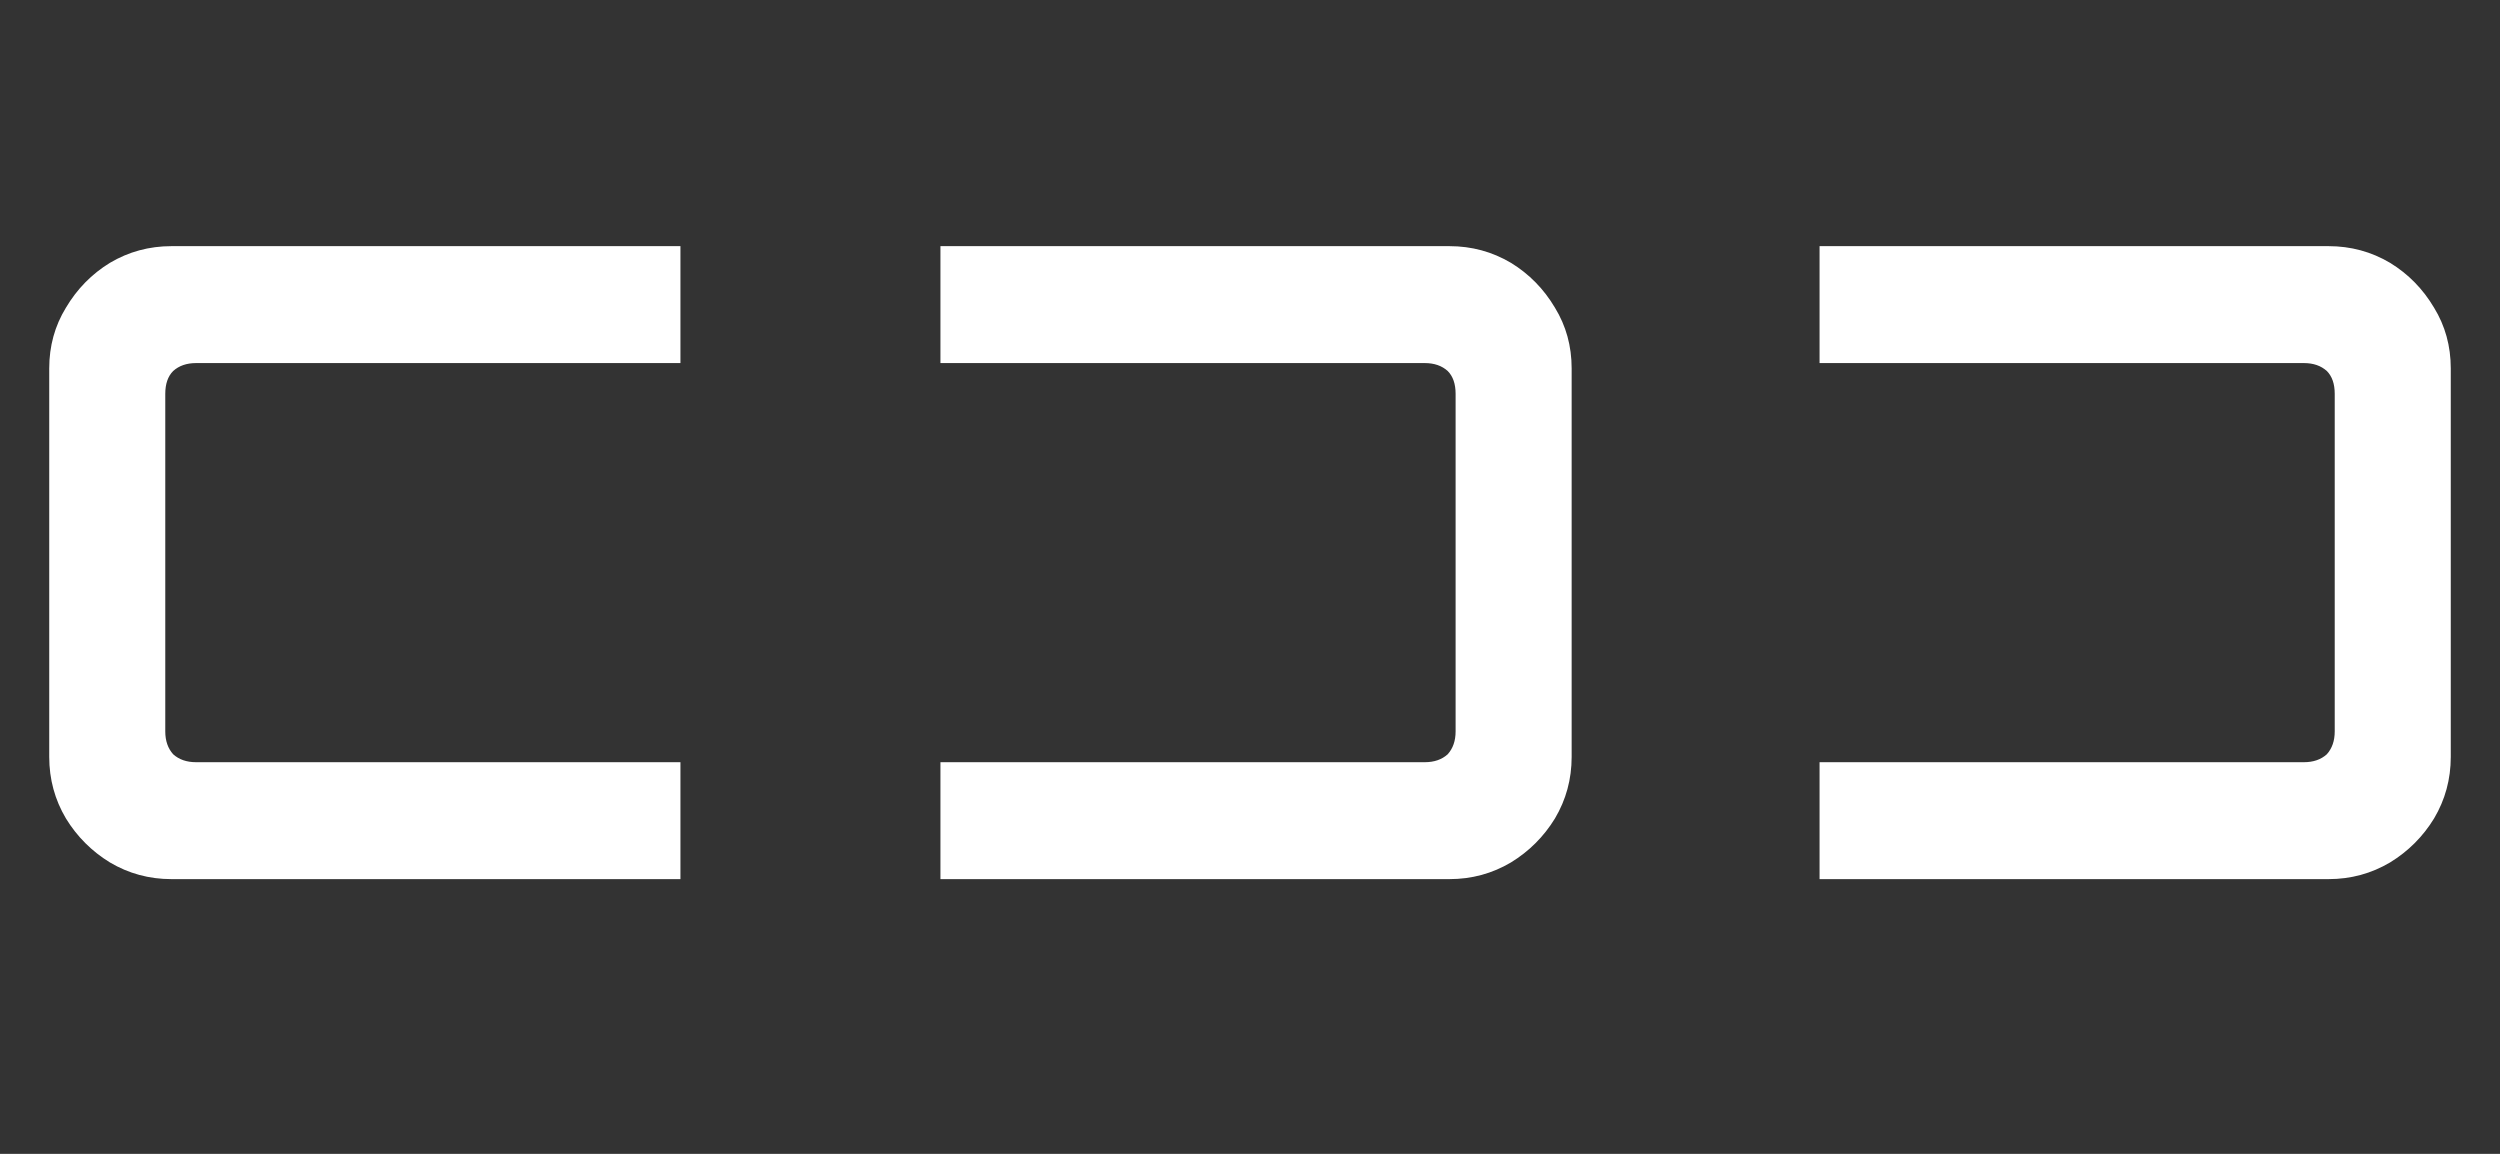
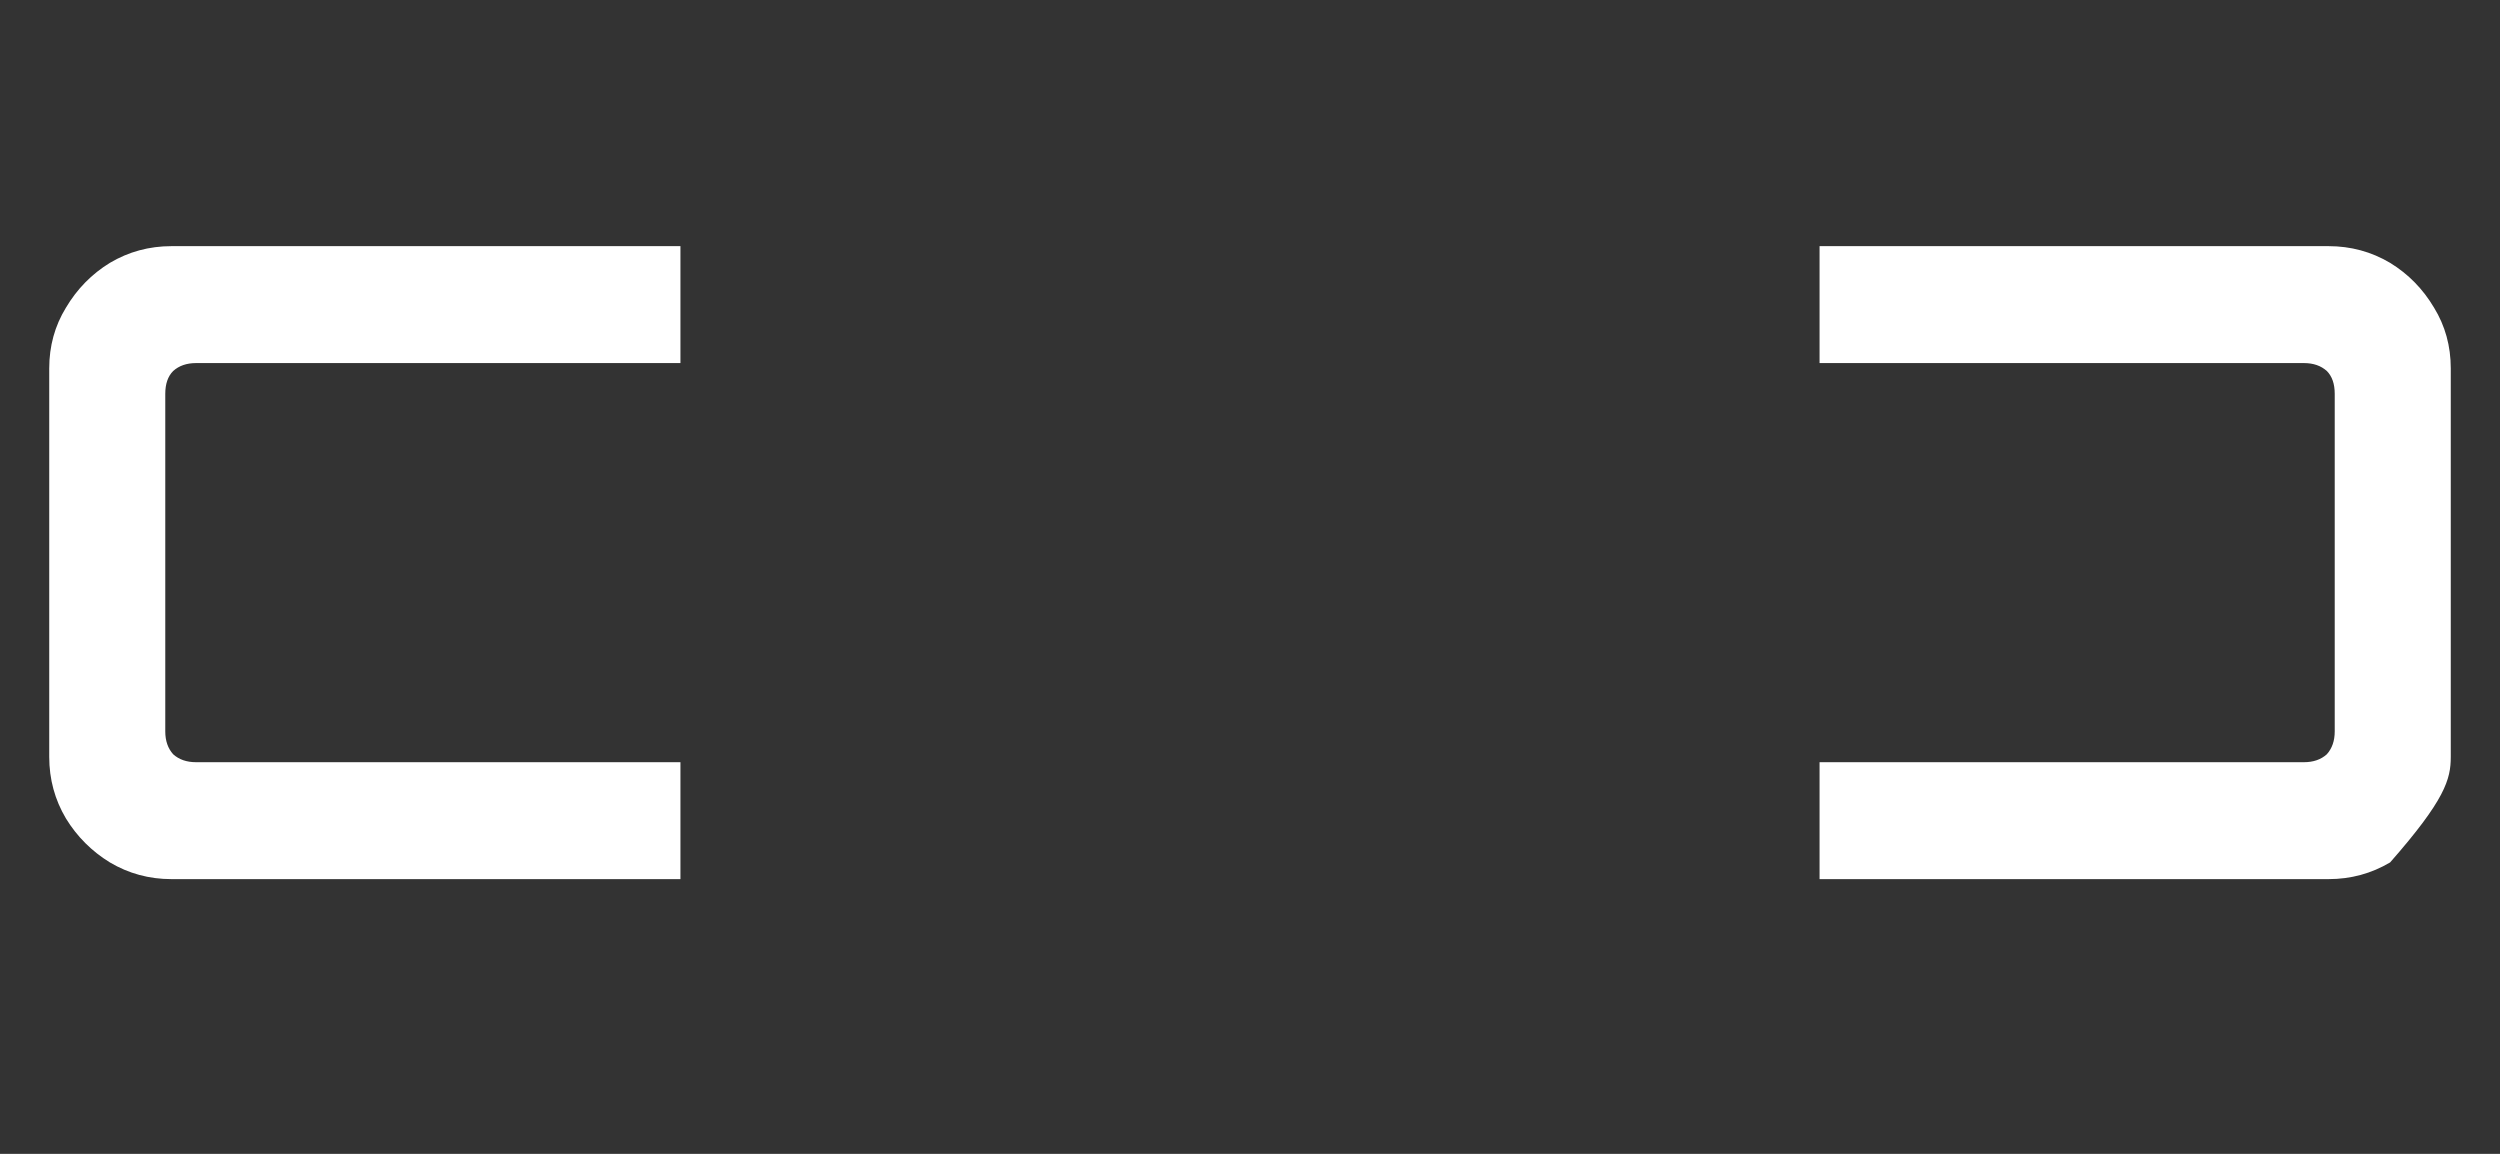
<svg xmlns="http://www.w3.org/2000/svg" width="91" height="42" viewBox="0 0 91 42" fill="none">
  <rect x="0" y="0" width="91" height="42" fill="#333333" stroke="none" />
-   <path d="M52.76 32C53.571 32 54.317 31.797 55 31.392C55.661 30.987 56.195 30.453 56.6 29.792C57.005 29.109 57.208 28.363 57.208 27.552V13.408C57.208 12.597 57.005 11.861 56.6 11.2C56.195 10.517 55.661 9.973 55 9.568C54.317 9.163 53.571 8.96 52.76 8.96H34.232V13.216H51.864C52.205 13.216 52.483 13.312 52.696 13.504C52.888 13.696 52.984 13.973 52.984 14.336V26.624C52.984 26.965 52.888 27.243 52.696 27.456C52.483 27.648 52.205 27.744 51.864 27.744H34.232V32H52.76Z" fill="white" />
  <path d="M6.24 32C5.429 32 4.683 31.797 4 31.392C3.339 30.987 2.805 30.453 2.4 29.792C1.995 29.109 1.792 28.363 1.792 27.552V13.408C1.792 12.597 1.995 11.861 2.4 11.2C2.805 10.517 3.339 9.973 4 9.568C4.683 9.163 5.429 8.96 6.24 8.96H24.768V13.216H7.136C6.795 13.216 6.517 13.312 6.304 13.504C6.112 13.696 6.016 13.973 6.016 14.336V26.624C6.016 26.965 6.112 27.243 6.304 27.456C6.517 27.648 6.795 27.744 7.136 27.744H24.768V32H6.24Z" fill="white" />
-   <path d="M84.76 32C85.571 32 86.317 31.797 87 31.392C87.661 30.987 88.195 30.453 88.6 29.792C89.005 29.109 89.208 28.363 89.208 27.552V13.408C89.208 12.597 89.005 11.861 88.6 11.2C88.195 10.517 87.661 9.973 87 9.568C86.317 9.163 85.571 8.96 84.76 8.96H66.232V13.216H83.864C84.205 13.216 84.483 13.312 84.696 13.504C84.888 13.696 84.984 13.973 84.984 14.336V26.624C84.984 26.965 84.888 27.243 84.696 27.456C84.483 27.648 84.205 27.744 83.864 27.744H66.232V32H84.76Z" fill="white" />
+   <path d="M84.76 32C85.571 32 86.317 31.797 87 31.392C89.005 29.109 89.208 28.363 89.208 27.552V13.408C89.208 12.597 89.005 11.861 88.6 11.2C88.195 10.517 87.661 9.973 87 9.568C86.317 9.163 85.571 8.96 84.76 8.96H66.232V13.216H83.864C84.205 13.216 84.483 13.312 84.696 13.504C84.888 13.696 84.984 13.973 84.984 14.336V26.624C84.984 26.965 84.888 27.243 84.696 27.456C84.483 27.648 84.205 27.744 83.864 27.744H66.232V32H84.76Z" fill="white" />
</svg>